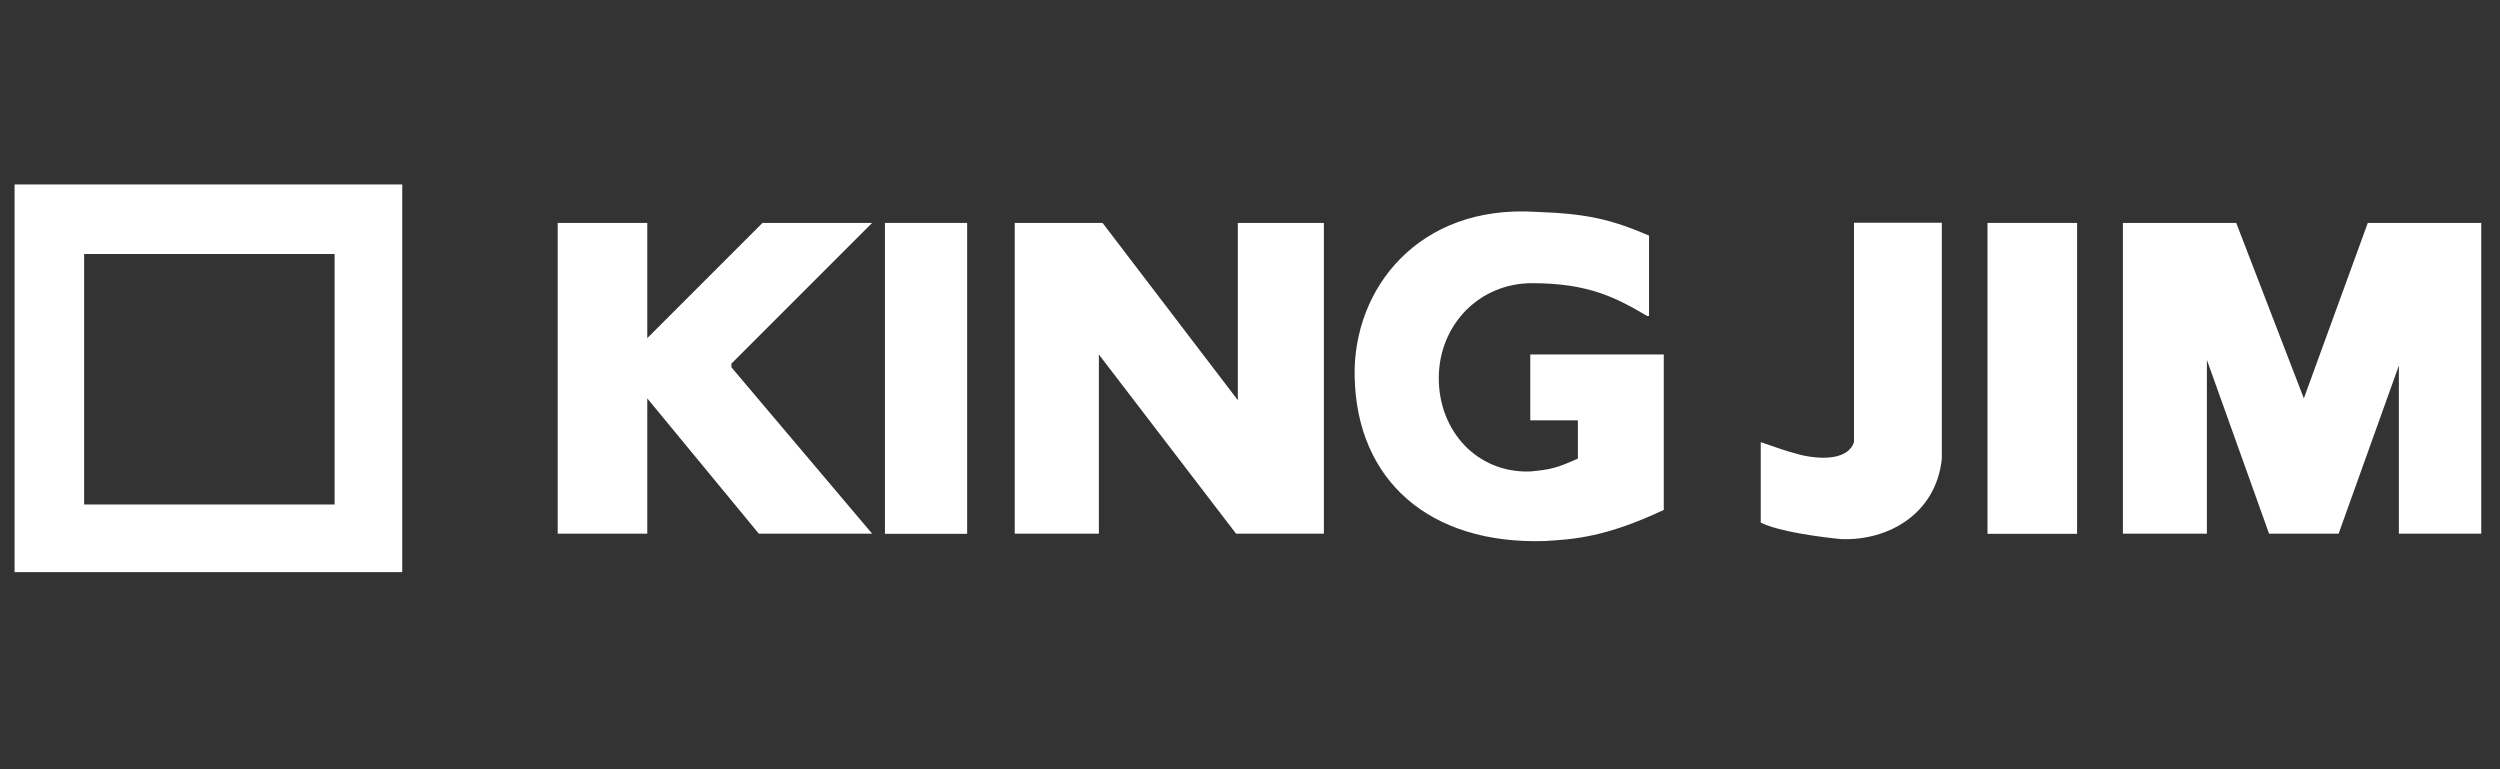
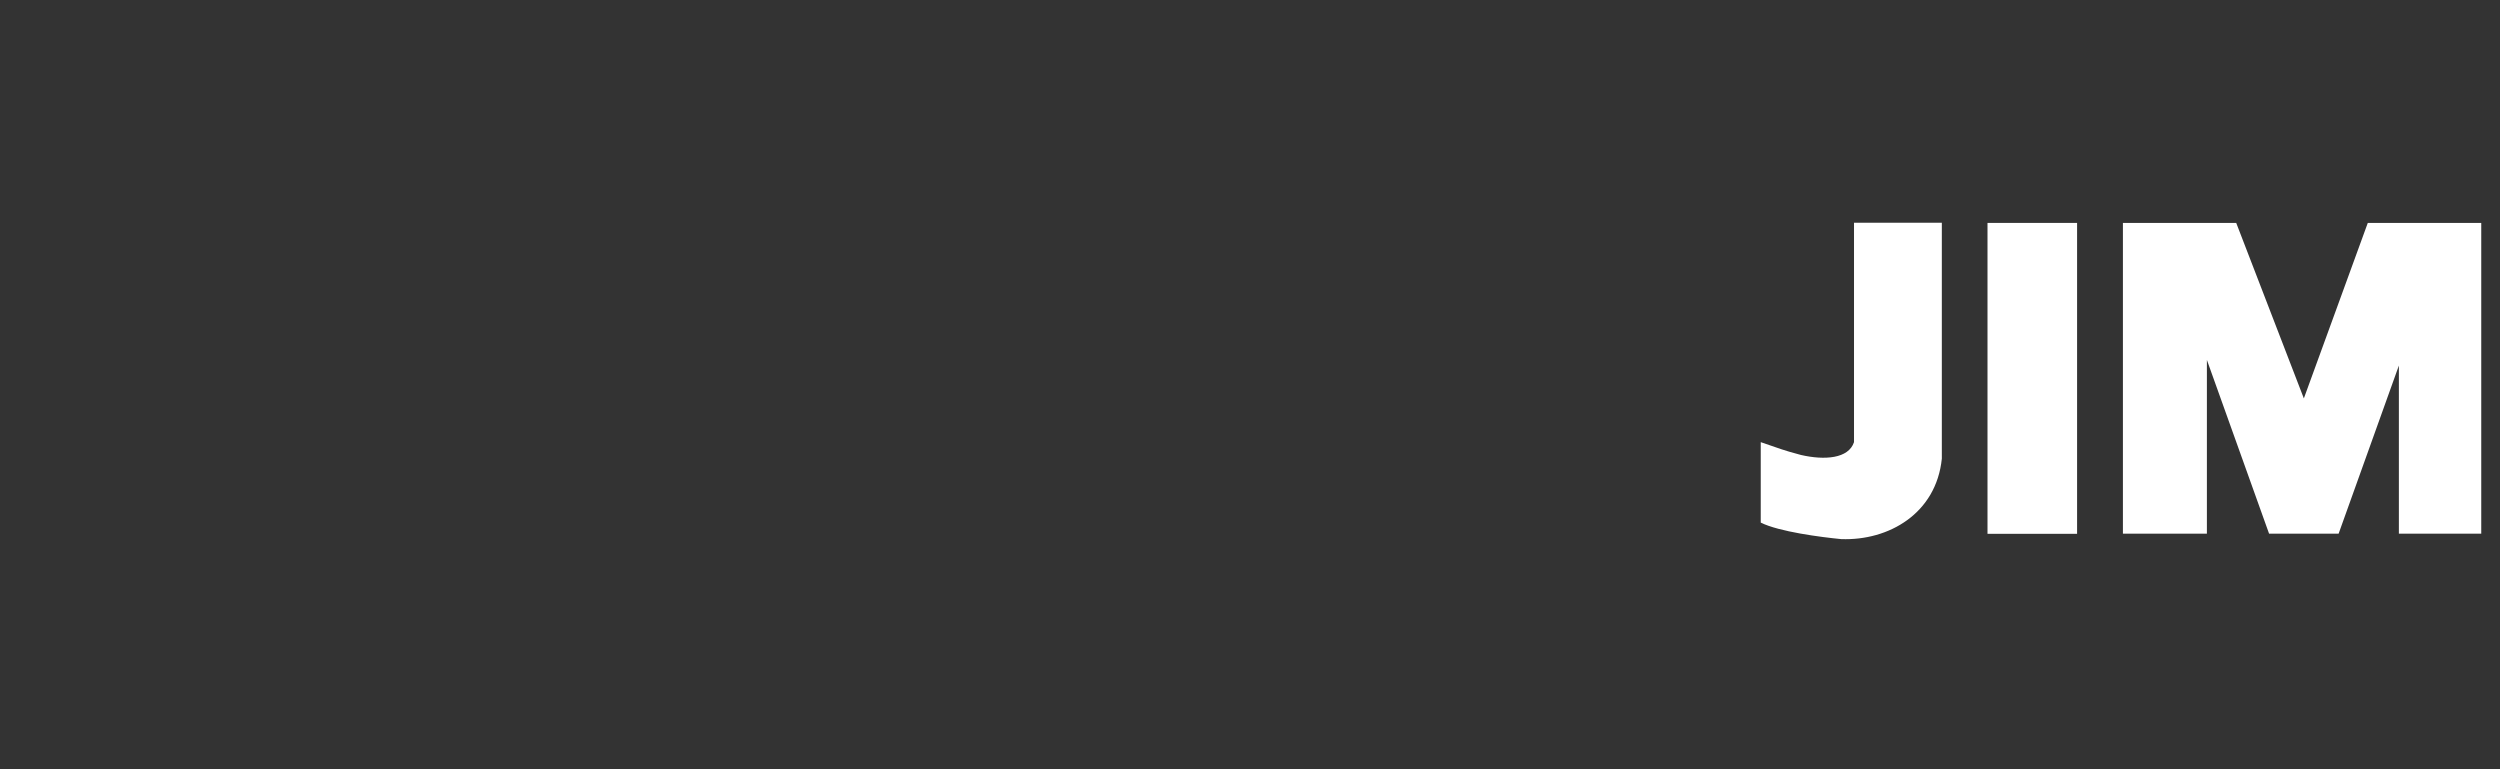
<svg xmlns="http://www.w3.org/2000/svg" height="48" viewBox="0 0 156 48" width="156">
  <rect x="0" y="0" width="156" height="48" fill="#333333" stroke="none" />
  <g fill="#fff">
-     <path d="m55.22 13.91h5.13v19.4h-5.13z" />
-     <path d="m54.42 33.3-8.78-10.38v-.23l8.78-8.78h-6.84l-7.19 7.19v-7.19h-5.59v19.39h5.59v-8.44l6.96 8.44z" />
-     <path d="m63.32 13.91v19.39h5.25v-11.18l8.56 11.18h5.48v-19.39h-5.37v11.06l-8.44-11.06z" />
-     <path d="m98.46 28.63v-2.4h-2.97v-4.11h8.33v9.7c-3.65 1.71-5.59 1.83-7.42 1.94-7.19.23-11.75-3.77-11.87-10.27-.11-5.48 3.99-10.73 11.3-10.27 3.19.11 4.68.46 7.07 1.48v5.02h-.11c-1.94-1.14-3.65-2.05-7.19-2.05-3.31 0-5.82 2.62-5.82 5.93s2.4 5.93 5.7 5.82c1.26-.11 1.71-.23 2.97-.8" />
    <path d="m124.02 13.91h5.59v19.4h-5.59z" />
    <path d="m139.54 13.91h-7.07v19.39h5.24v-10.84l3.88 10.84h4.34l3.76-10.49v10.49h5.14v-19.39h-7.08l-3.99 10.95z" />
    <path d="m121.17 28.28v-14.38h-5.48v13.69c-.34 1.03-1.83 1.14-3.31.8-1.26-.34-1.14-.34-2.51-.8v5.02c1.14.57 3.77.91 5.02 1.03 2.97.11 5.93-1.6 6.28-5.02z" />
-     <path d="m25.1 35.7h-24.19v-24.19h24.19zm-4.34-19.85h-15.51v15.63h15.63v-15.63h-.11z" />
  </g>
</svg>